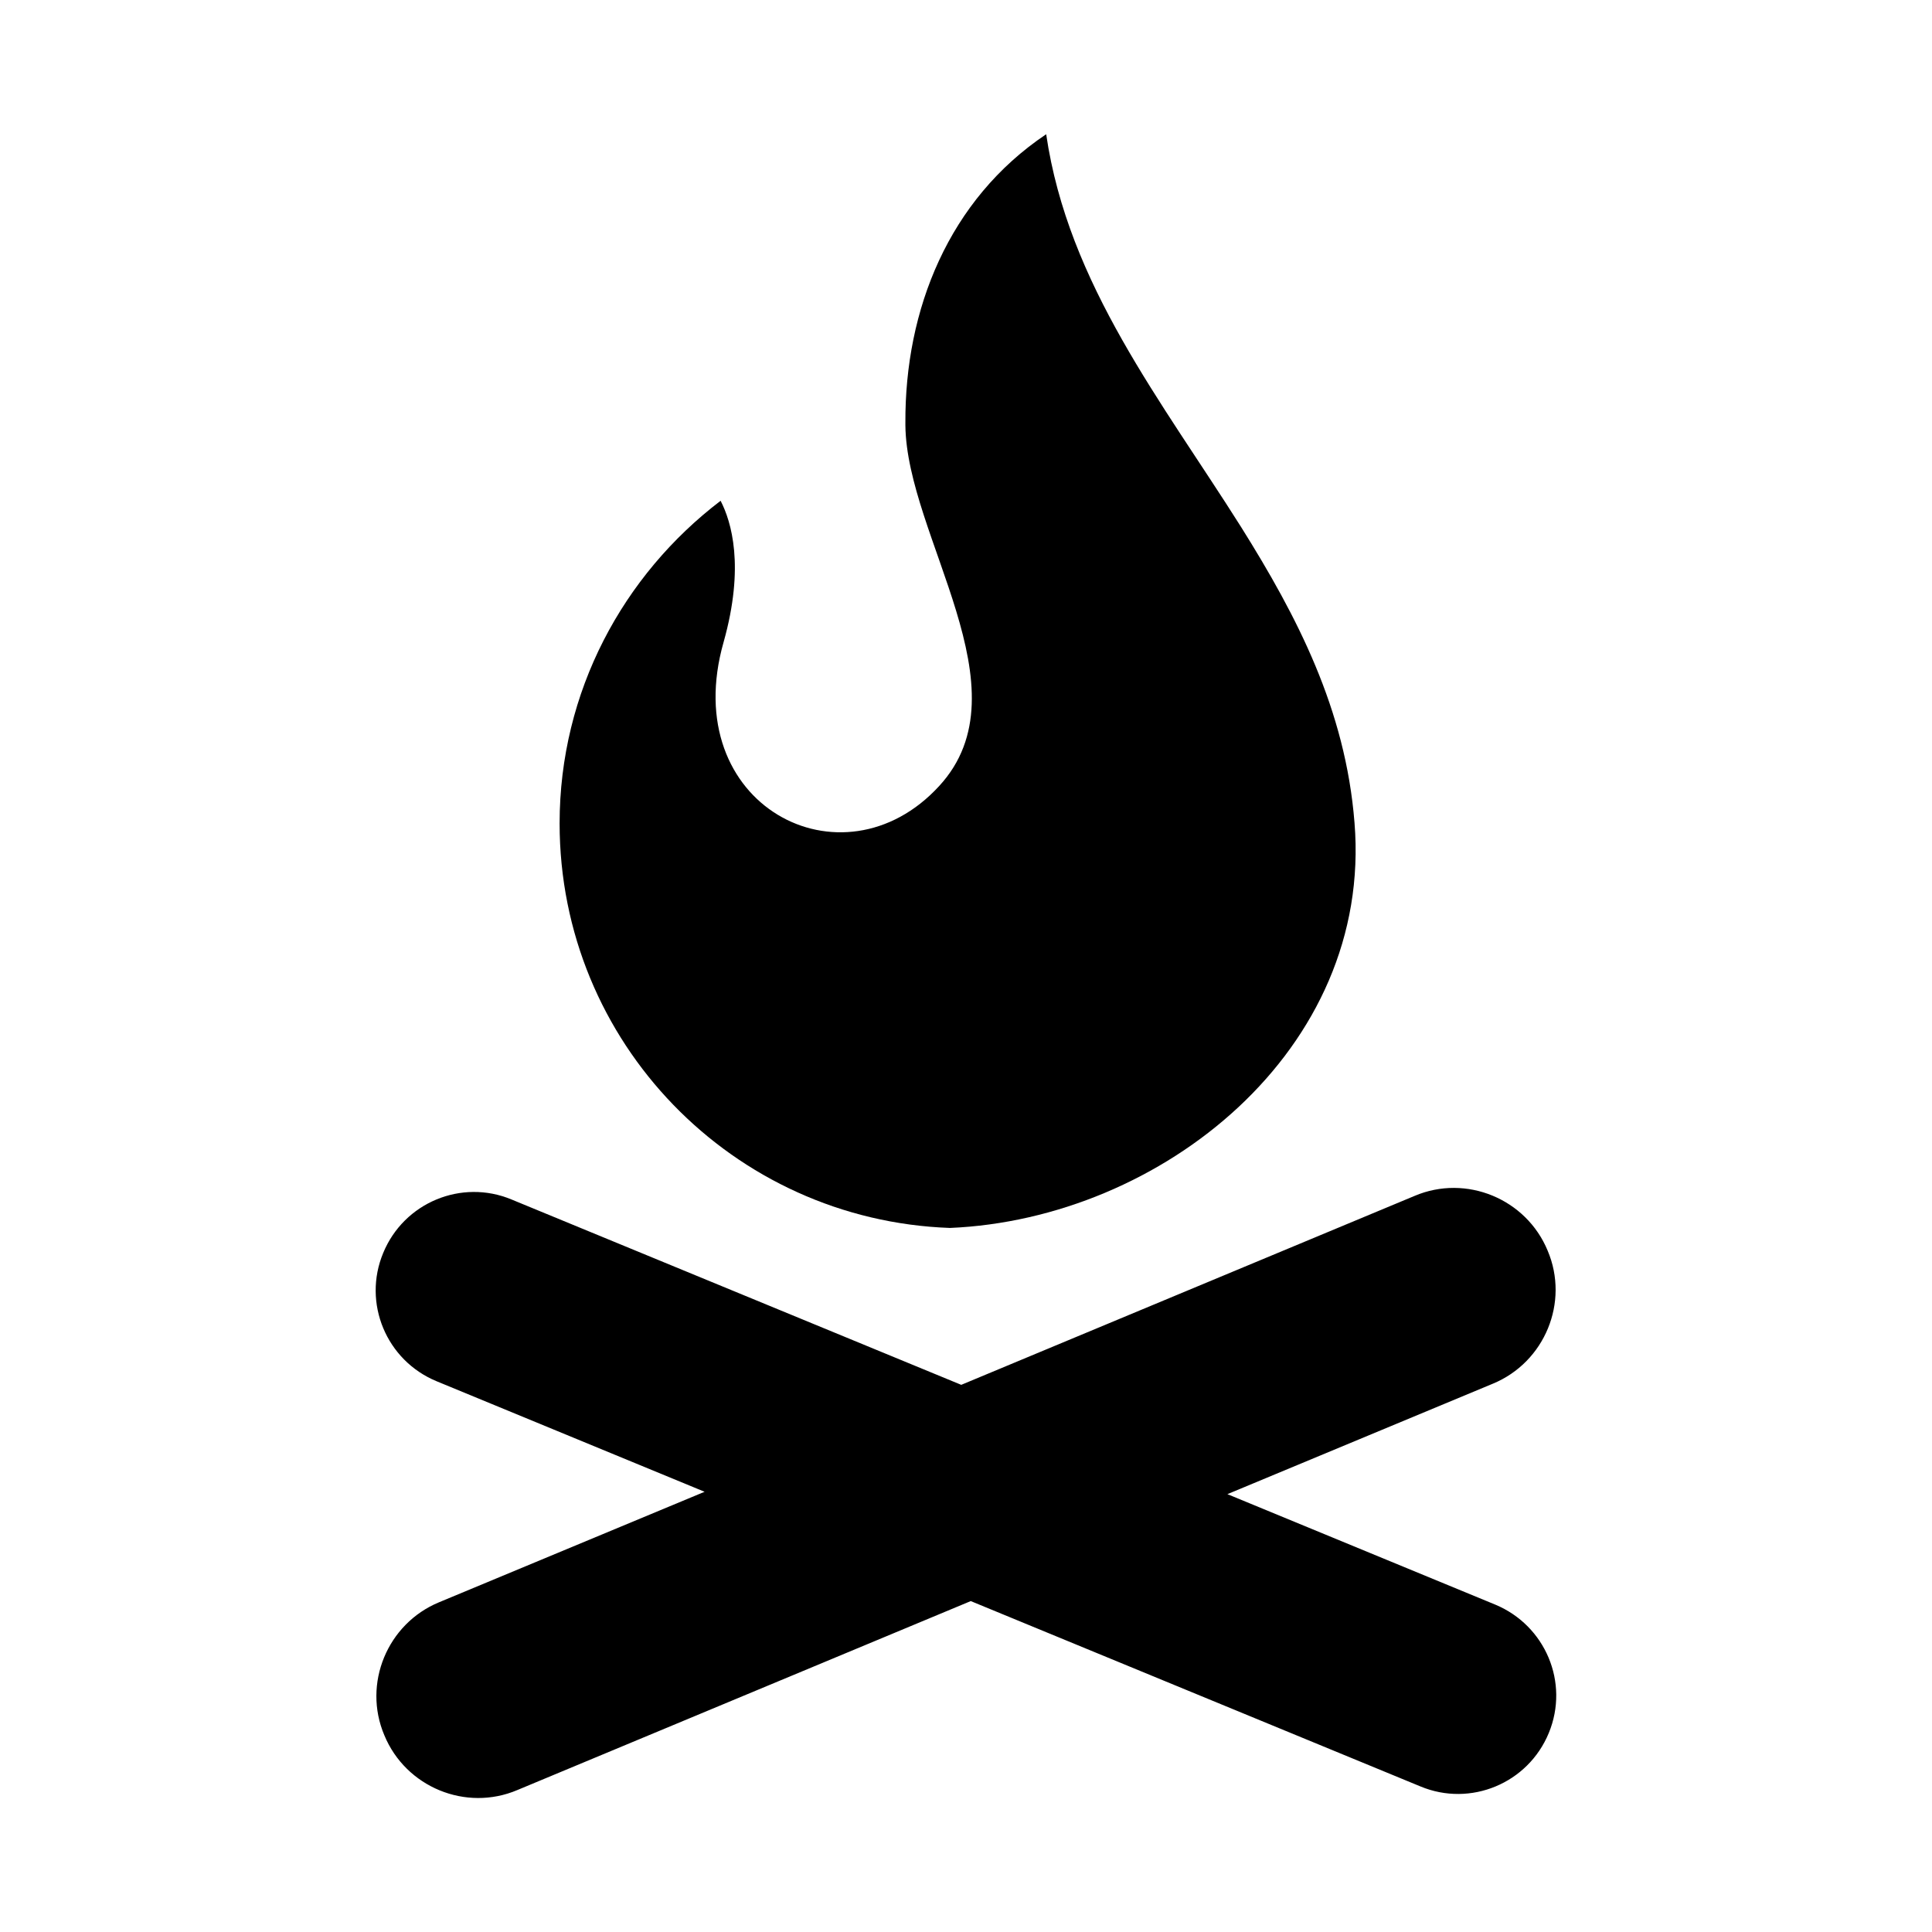
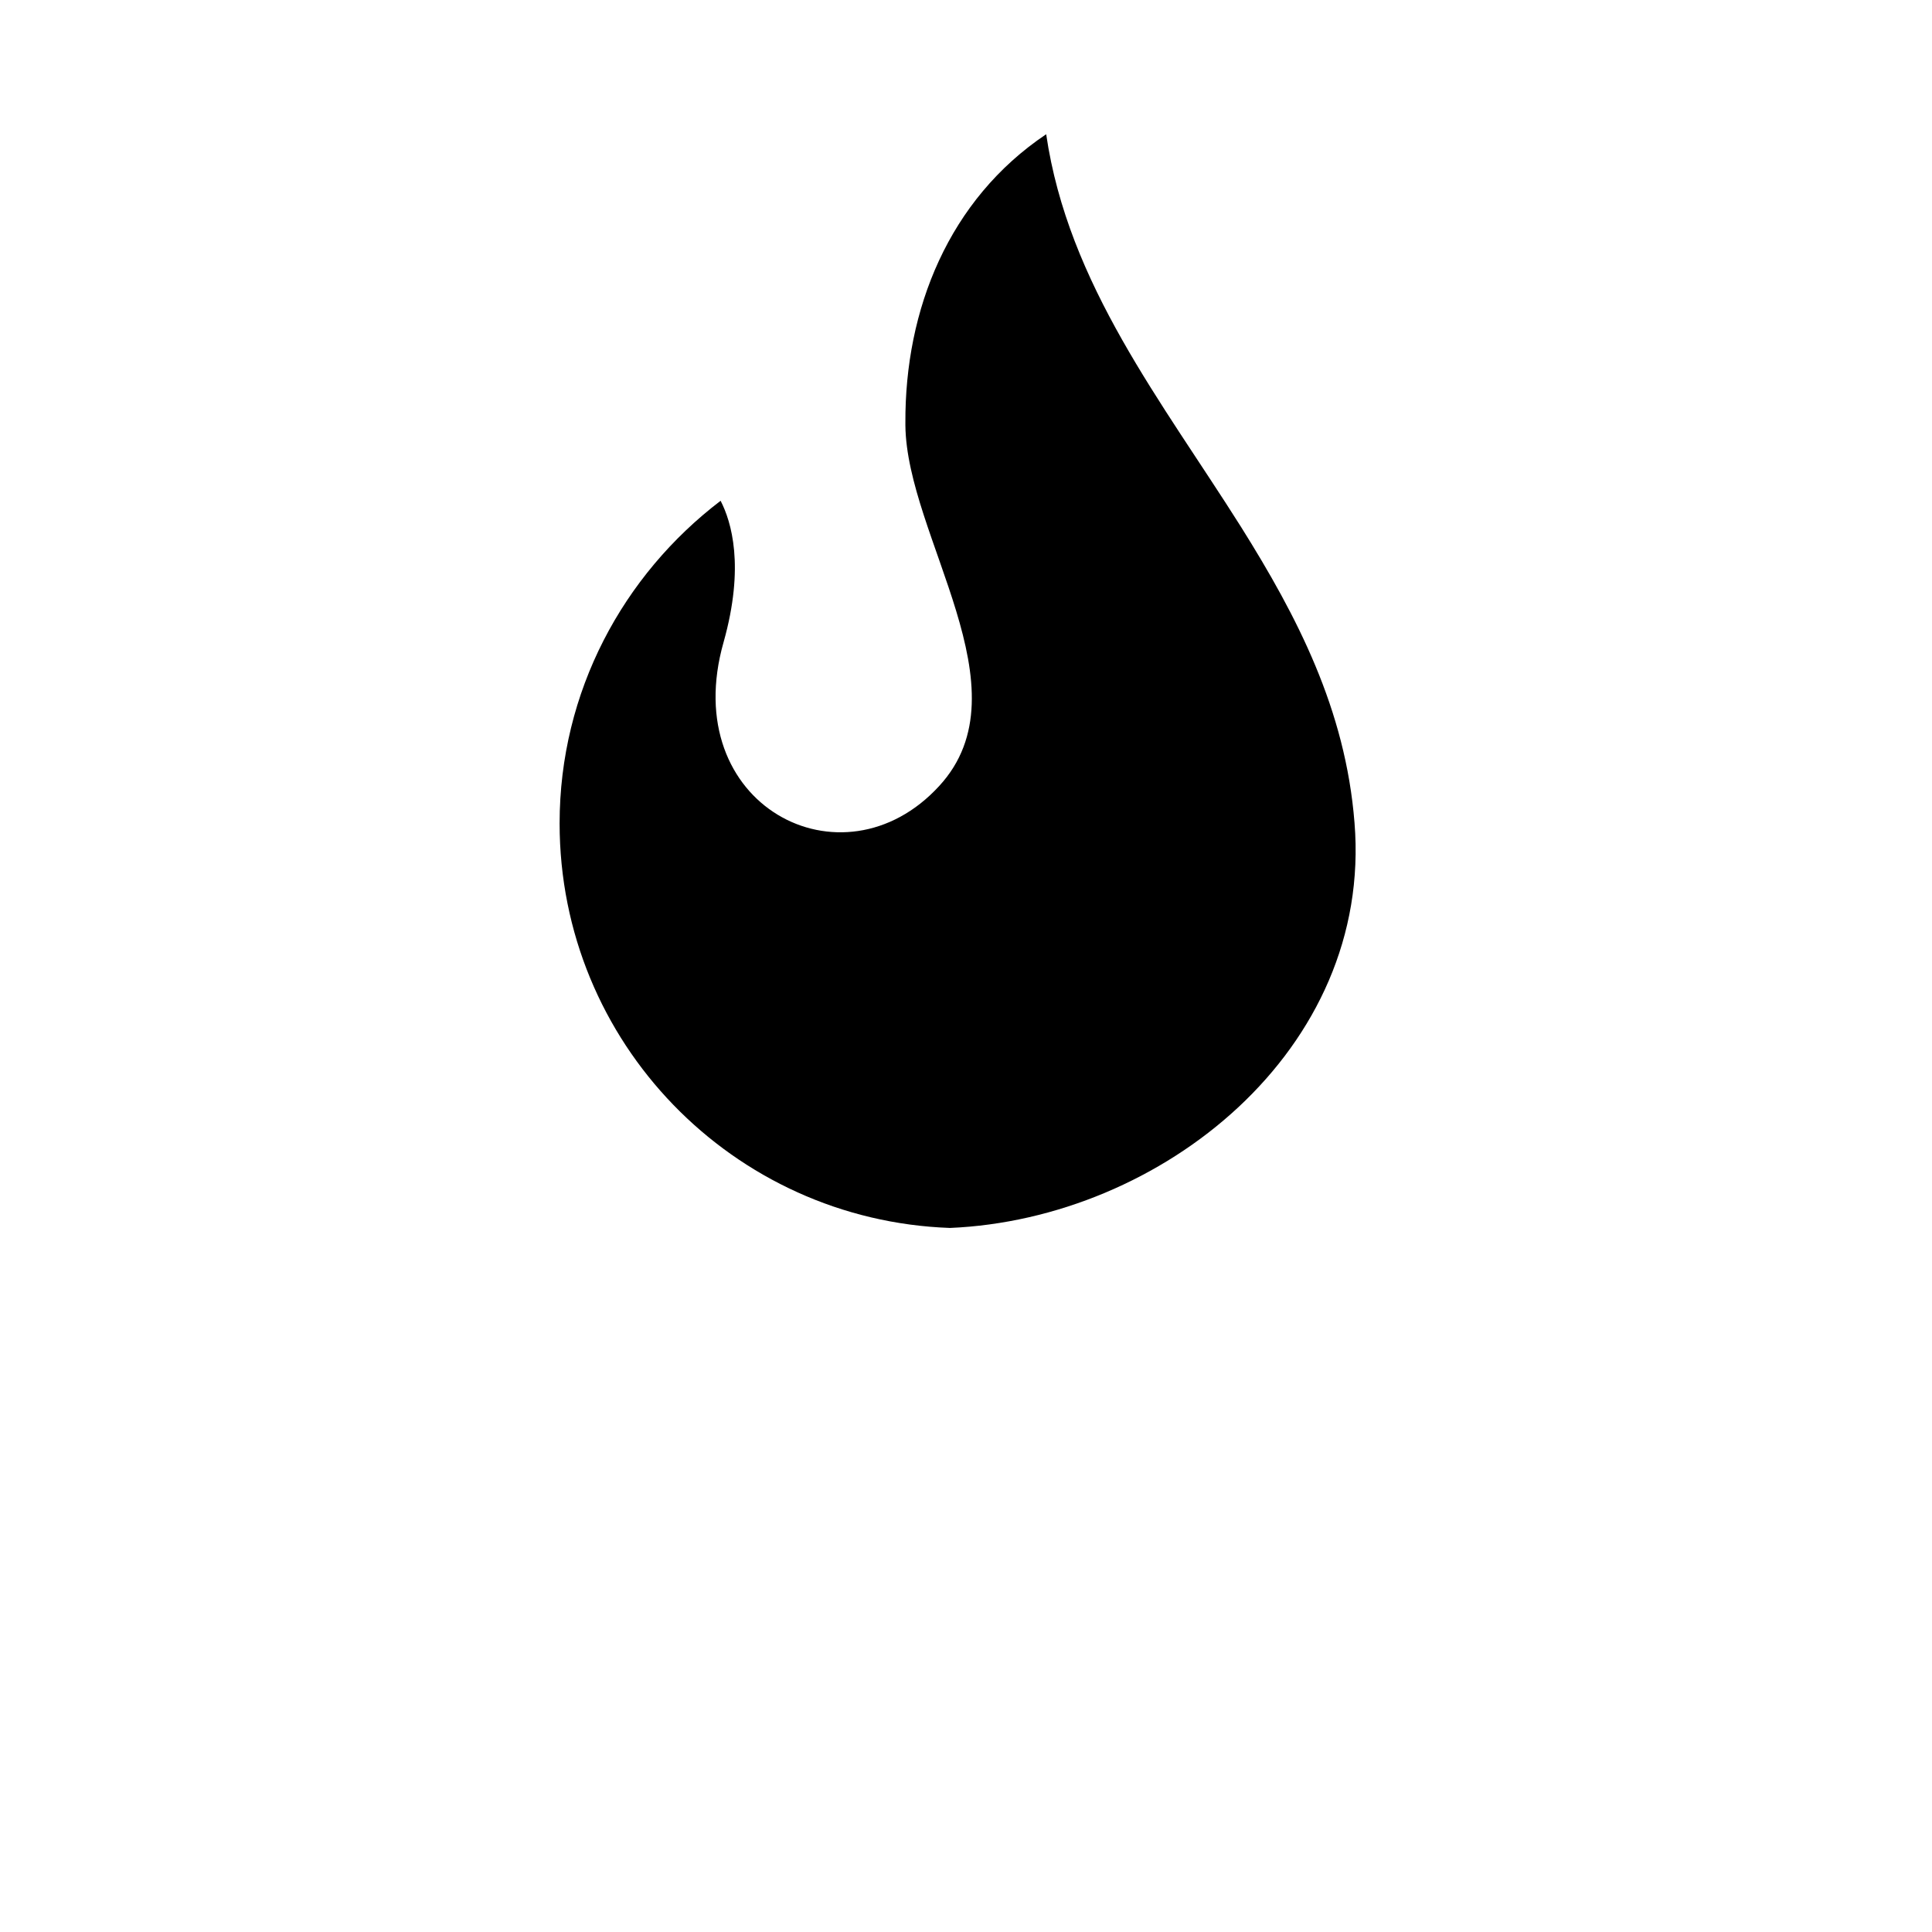
<svg xmlns="http://www.w3.org/2000/svg" fill="#000000" width="800px" height="800px" version="1.1" viewBox="144 144 512 512">
  <g>
-     <path d="m540.28 569.25-71.004-29.285 70.375-29.285c13.699-5.668 20.309-21.57 14.484-35.266-5.668-13.699-21.57-20.309-35.266-14.484l-120.13 50.066-119.18-49.121c-13.227-5.512-28.496 0.789-34.008 14.168-5.512 13.227 0.789 28.496 14.168 34.008l71.004 29.285-70.375 29.285c-13.699 5.668-20.309 21.57-14.484 35.266 5.668 13.699 21.57 20.309 35.266 14.484l120.13-50.066 119.18 49.121c13.227 5.512 28.496-0.789 34.008-14.168 5.512-13.383-0.941-28.496-14.168-34.008z" />
    <path d="m502.96 362.05c-2.363-30.07-15.273-54.789-30.07-78.406-20.941-33.219-45.816-64.234-51.641-104.07-25.82 17.32-37.473 46.445-37.312 76.516v0.629c0.316 29.441 32.59 69.902 8.973 95.566-25.664 28.023-69.43 5.039-57.152-38.102 5.668-20.152 2.047-31.961-0.789-37.473-25.82 19.68-42.668 50.539-42.668 85.488 0 58.094 45.973 105.17 103.44 107.22 56.055-2.359 112.1-47.227 107.22-107.37z" />
  </g>
</svg>